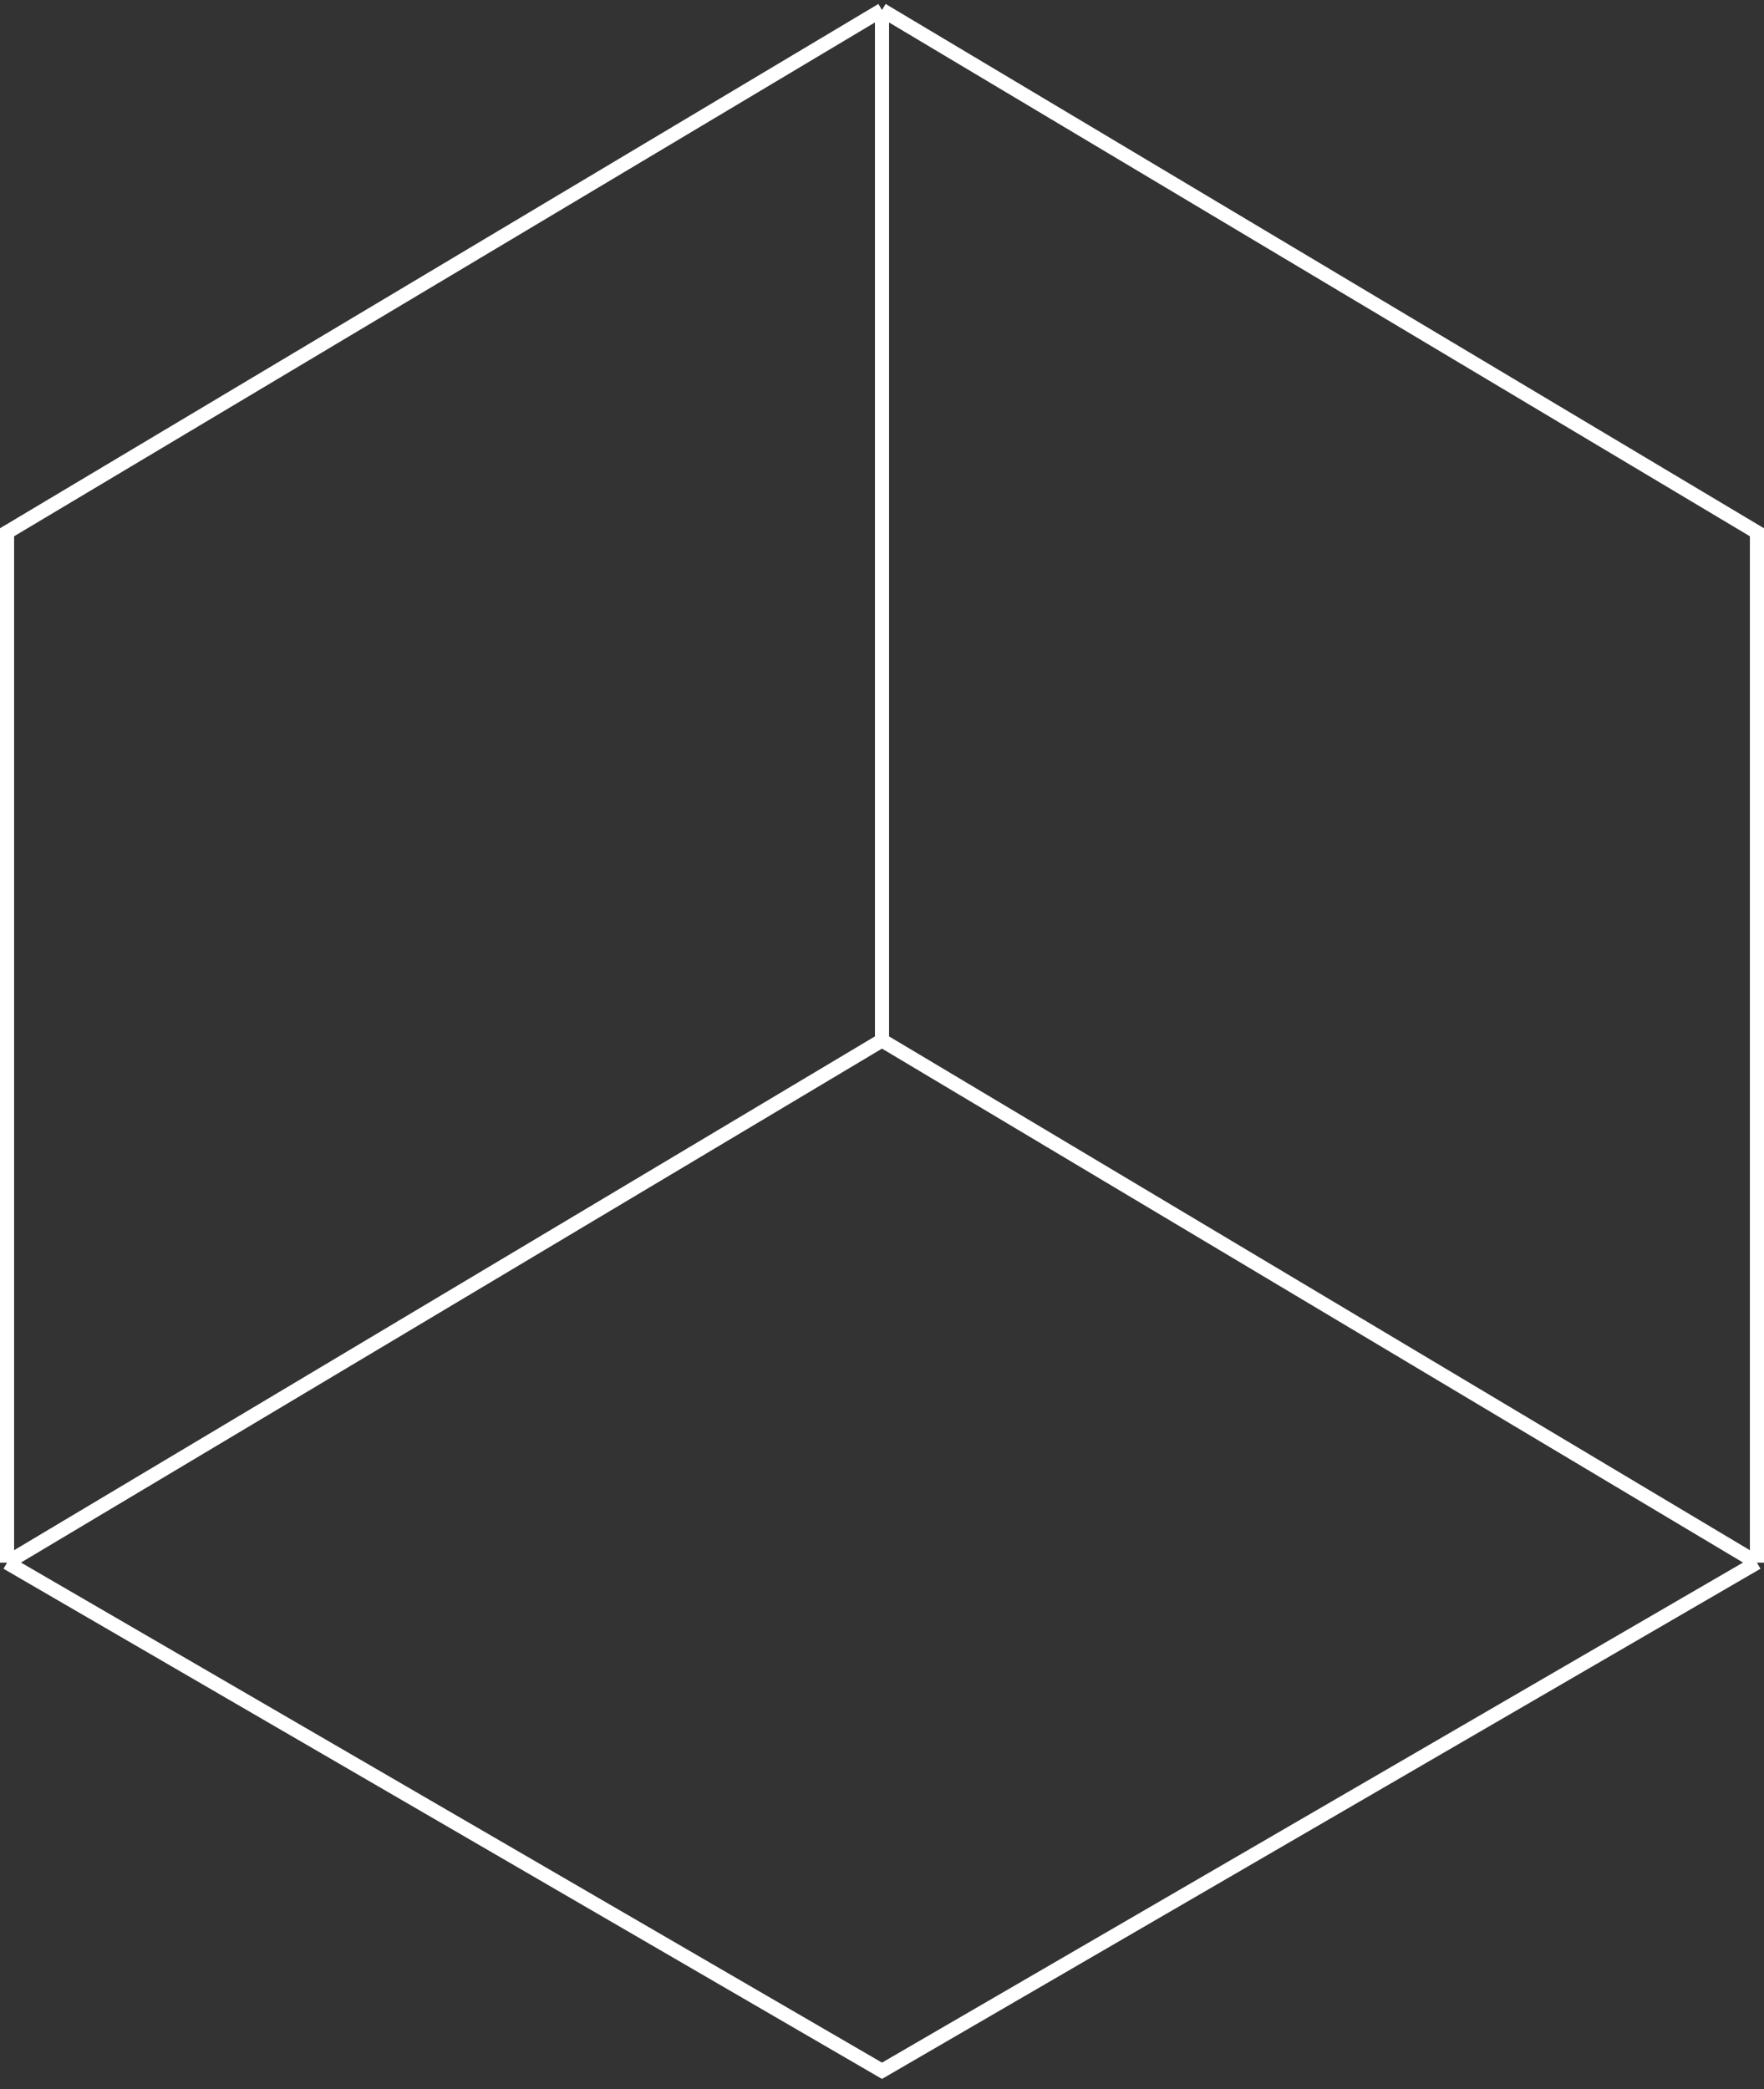
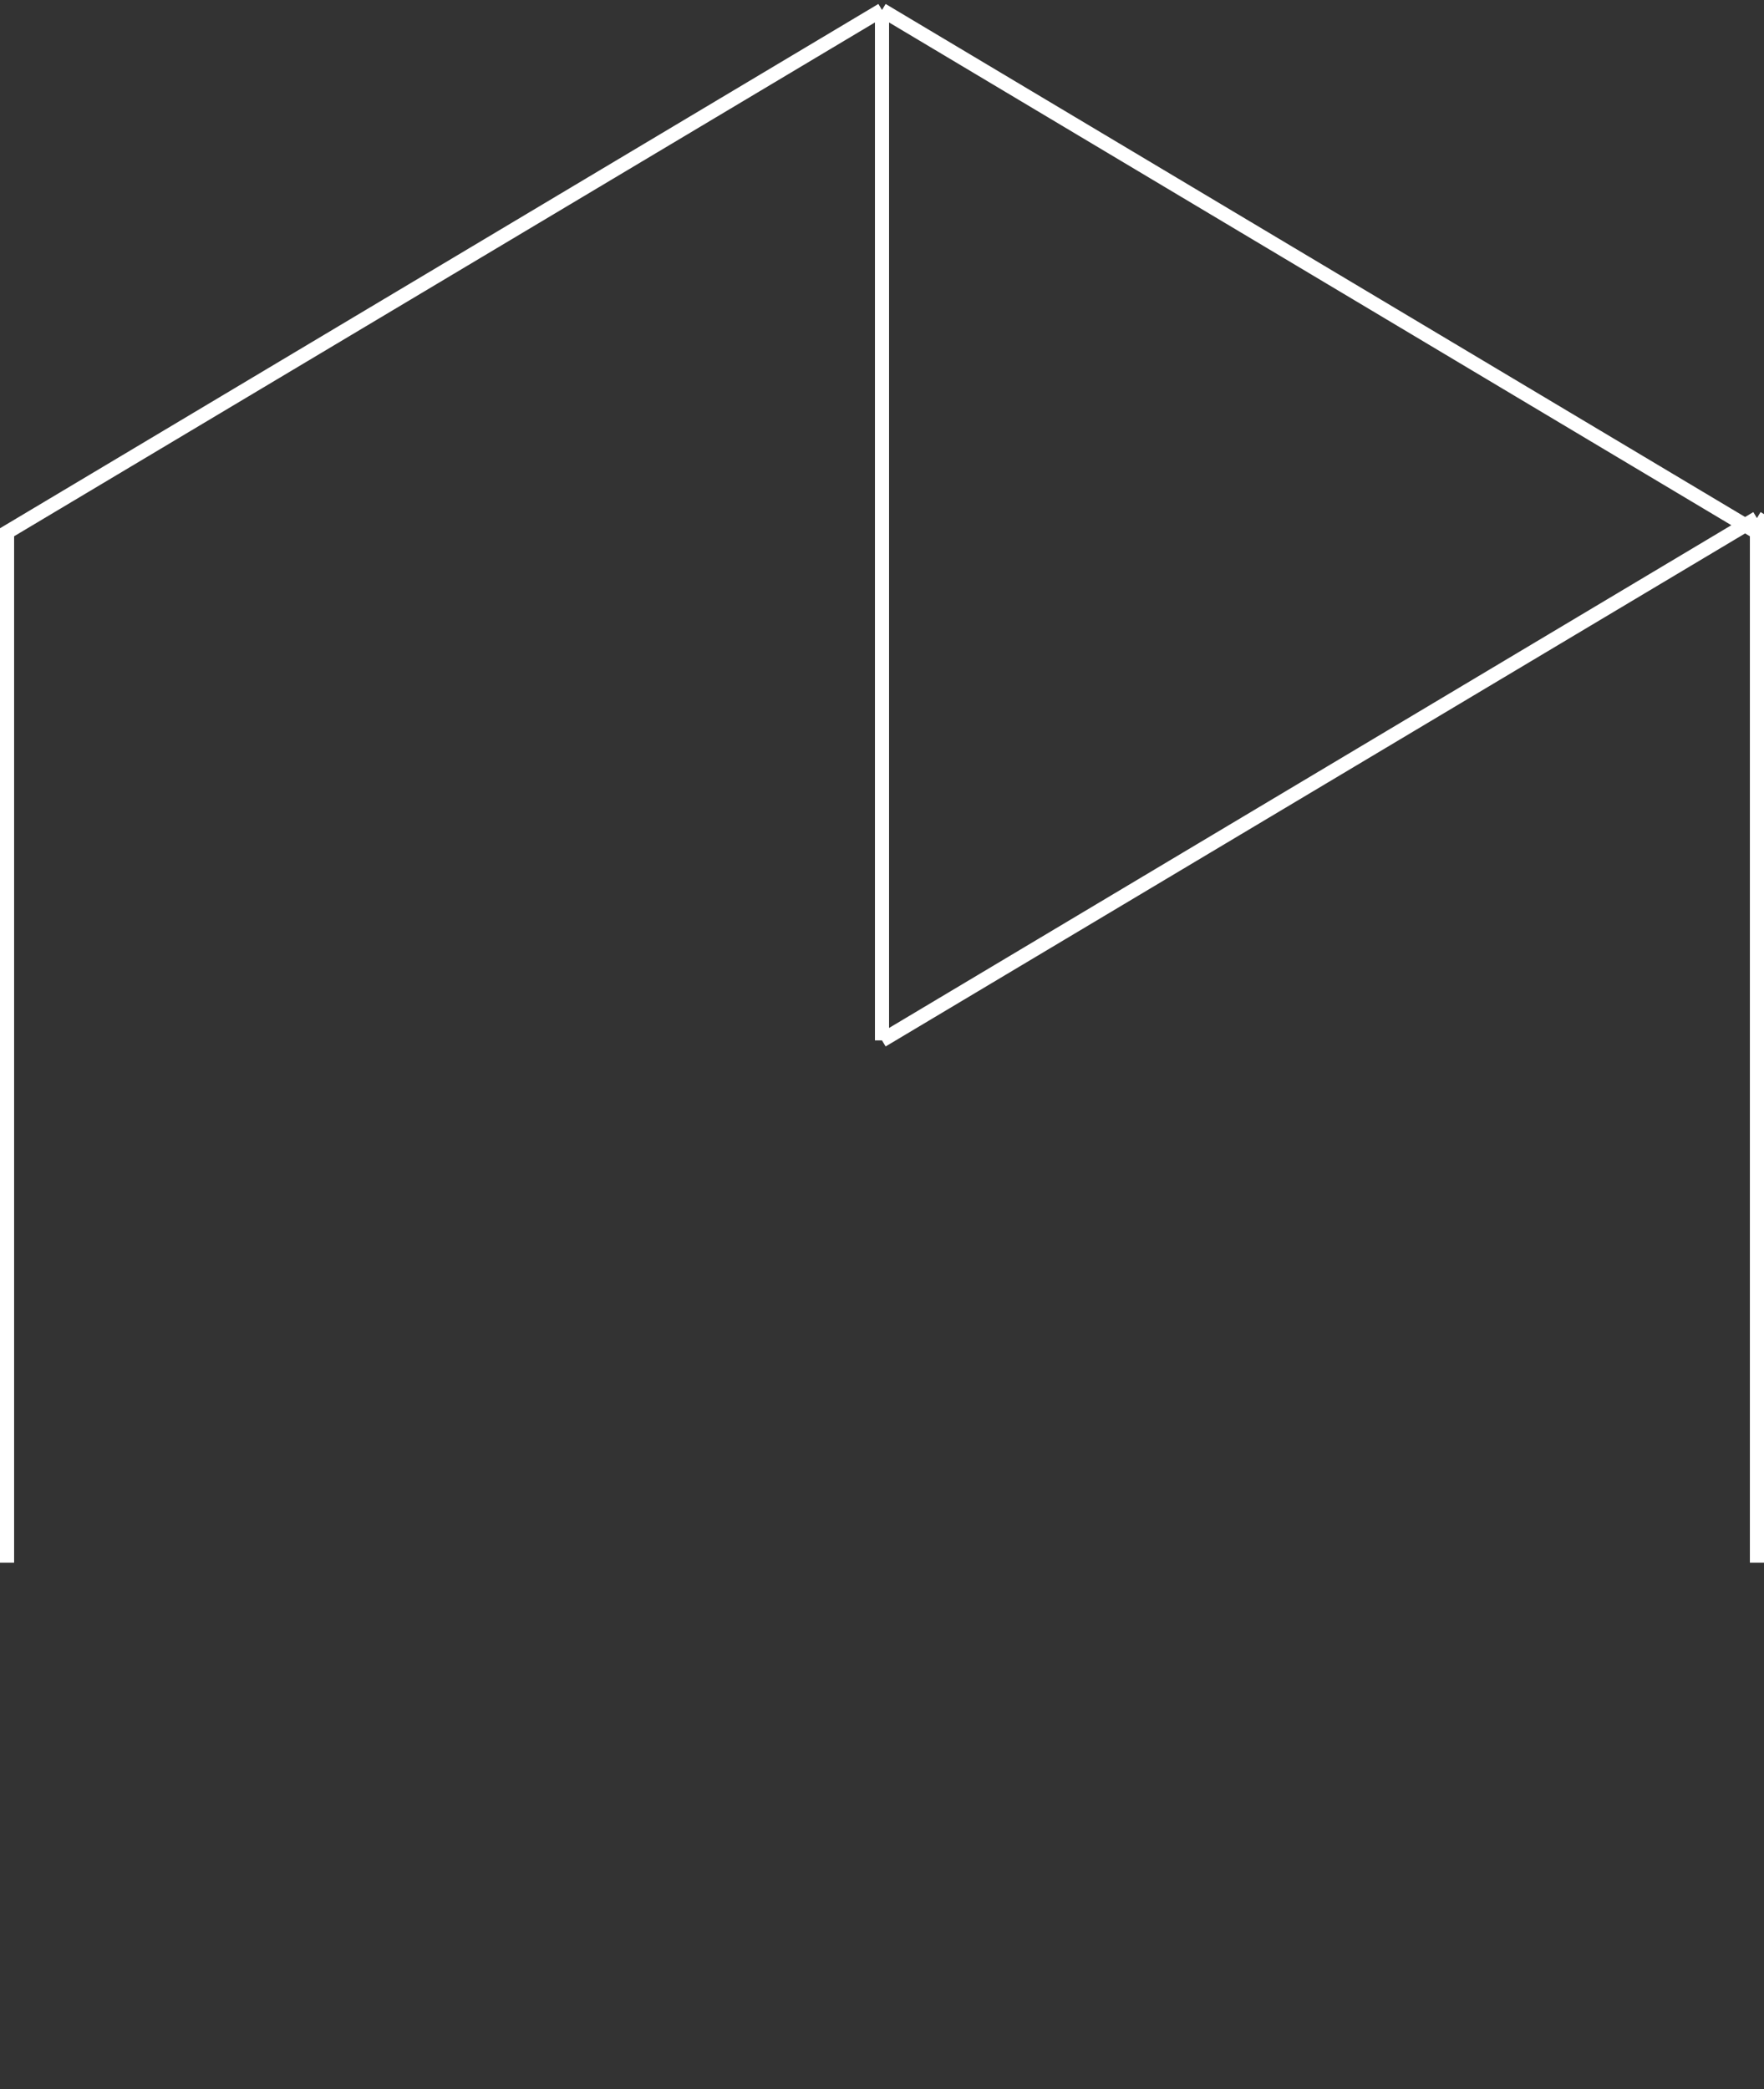
<svg xmlns="http://www.w3.org/2000/svg" width="125" height="148" fill="none">
  <rect width="100%" height="100%" fill="#333333" stroke="none" />
-   <path d="m62.5.71 62 37v72.999m-62-110-62 37v73m62-110v73m62 37-62 36-62-36m124 0-62-37m-62 37 62-37" stroke="#fff" />
+   <path d="m62.5.71 62 37v72.999m-62-110-62 37v73m62-110v73m124 0-62-37m-62 37 62-37" stroke="#fff" />
</svg>